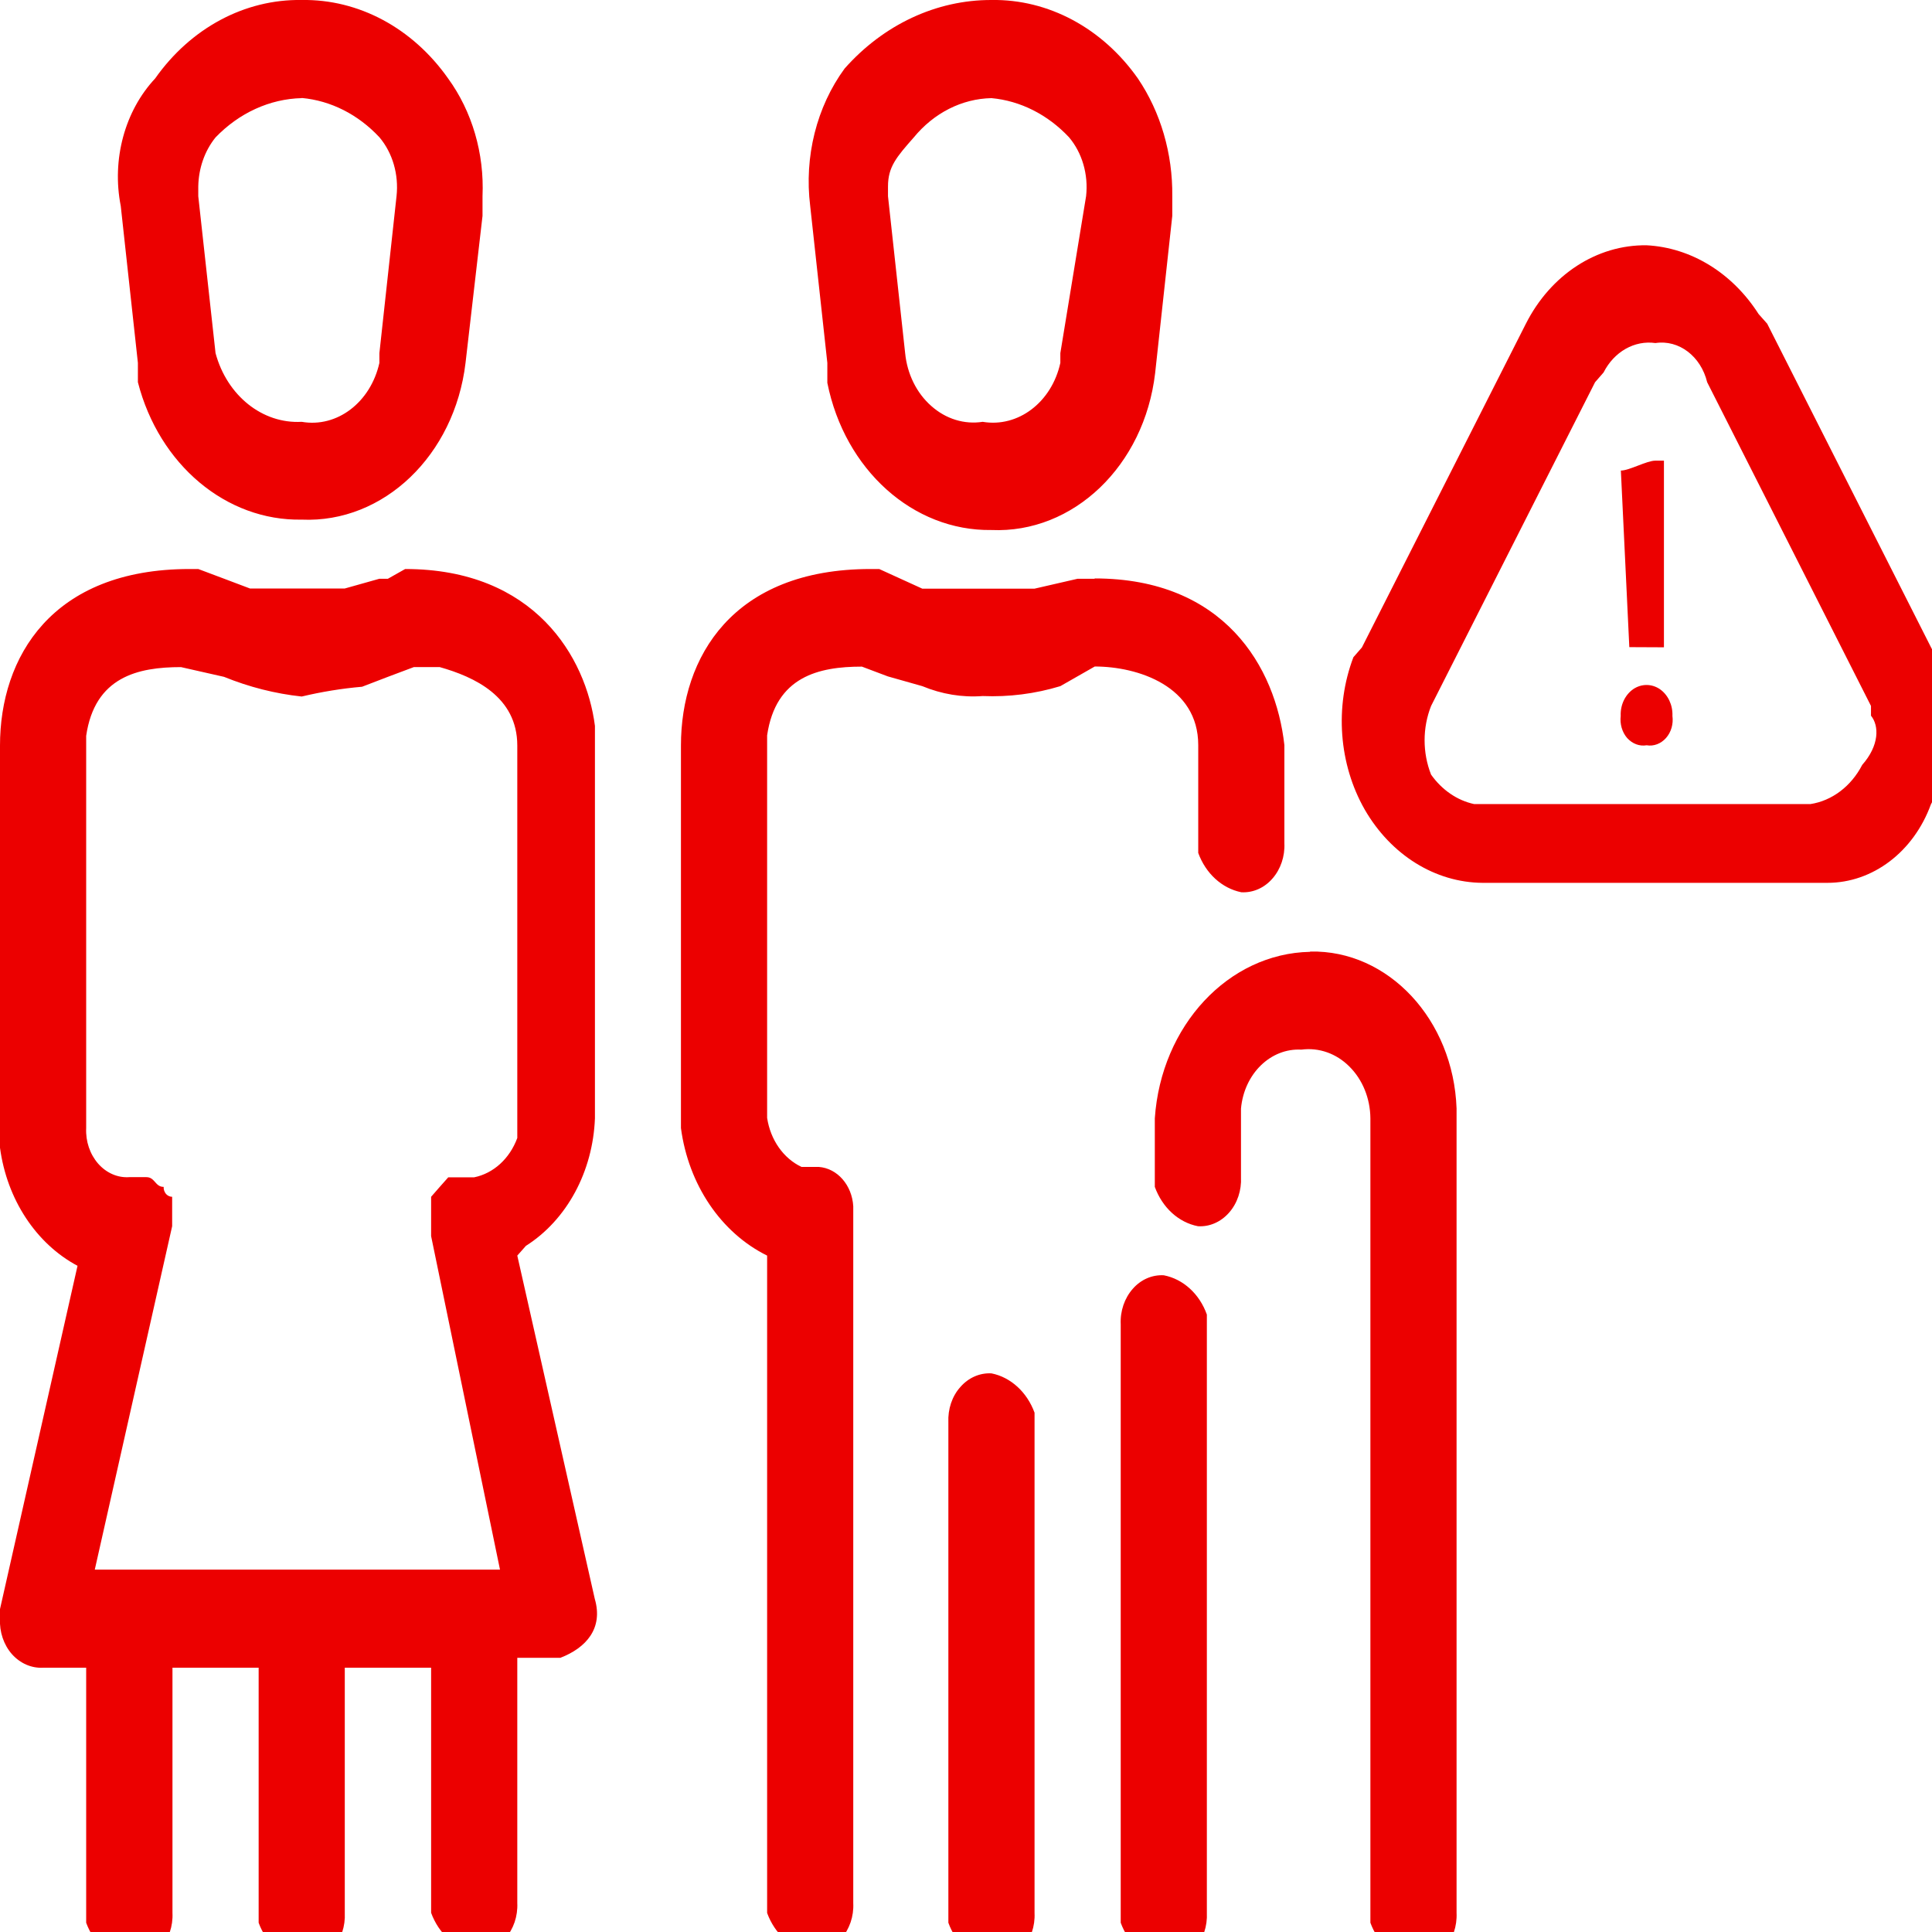
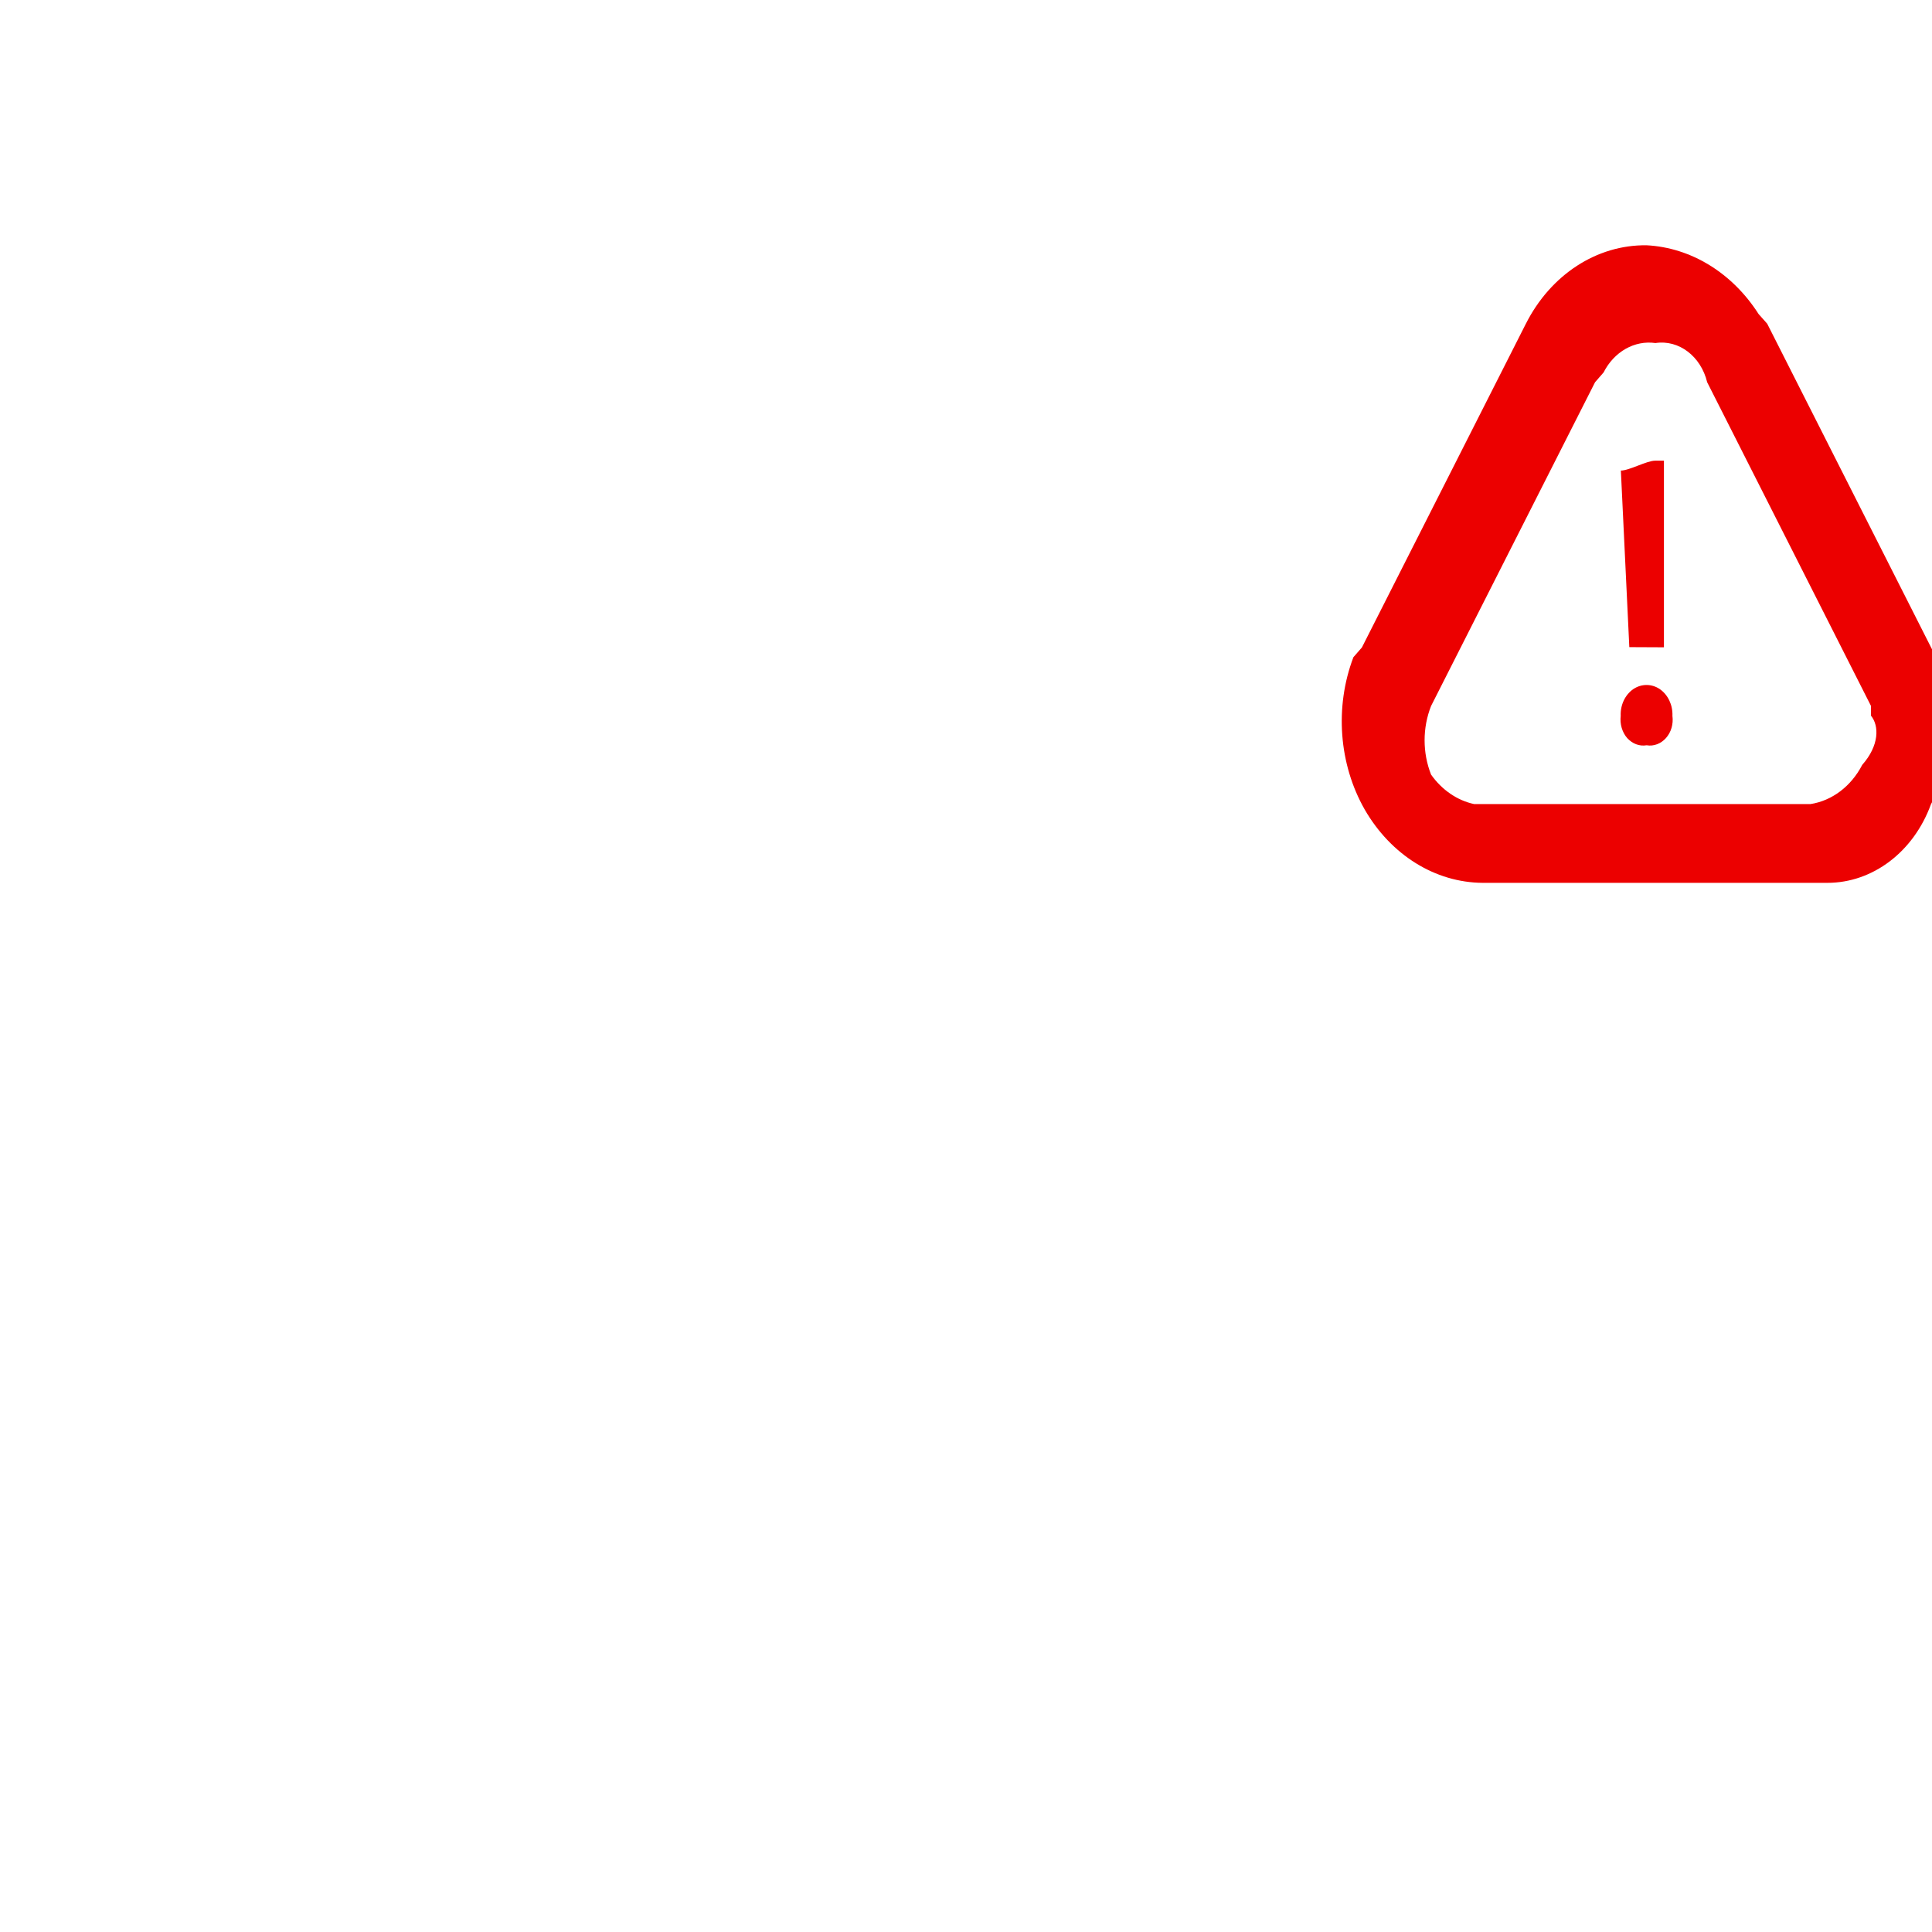
<svg xmlns="http://www.w3.org/2000/svg" width="44px" height="44px" viewBox="0 0 48 48" version="1.1">
  <g id="surface1">
-     <path style=" stroke:none;fill-rule:nonzero;fill:rgb(92.549%,0%,0%);fill-opacity:1;" d="M 24.633 34.121 C 25.109 34.215 25.516 34.586 25.703 35.098 L 25.703 47.527 C 25.719 47.855 25.609 48.176 25.406 48.406 C 25.199 48.641 24.918 48.762 24.633 48.746 C 24.152 48.648 23.746 48.281 23.562 47.77 L 23.562 35.34 C 23.547 35.012 23.652 34.691 23.859 34.461 C 24.062 34.227 24.344 34.105 24.633 34.121 Z M 28.914 31.684 C 29.395 31.777 29.801 32.145 29.984 32.66 L 29.984 47.523 C 30 47.852 29.895 48.172 29.688 48.406 C 29.484 48.637 29.203 48.762 28.914 48.742 C 28.434 48.648 28.031 48.281 27.844 47.77 L 27.844 32.902 C 27.828 32.574 27.938 32.254 28.141 32.023 C 28.344 31.789 28.625 31.668 28.914 31.684 Z M 32.551 23.641 C 34.492 23.598 36.109 25.332 36.188 27.539 L 36.188 47.527 C 36.203 47.855 36.094 48.176 35.891 48.406 C 35.688 48.641 35.406 48.762 35.117 48.746 C 34.637 48.648 34.234 48.281 34.047 47.77 L 34.047 27.785 C 34.043 27.289 33.852 26.82 33.523 26.496 C 33.199 26.172 32.766 26.02 32.332 26.078 C 31.57 26.035 30.91 26.676 30.832 27.543 L 30.832 29.246 C 30.848 29.574 30.742 29.895 30.535 30.129 C 30.332 30.359 30.051 30.484 29.762 30.465 C 29.281 30.371 28.879 30.004 28.691 29.488 L 28.691 27.785 C 28.848 25.48 30.52 23.688 32.547 23.648 Z M 27.195 14.371 C 30.41 14.371 31.695 16.566 31.91 18.512 L 31.91 20.949 C 31.926 21.277 31.816 21.598 31.613 21.828 C 31.41 22.062 31.129 22.184 30.84 22.168 C 30.359 22.07 29.957 21.703 29.77 21.191 L 29.77 18.512 C 29.77 17.047 28.27 16.559 27.199 16.559 L 26.344 17.047 C 25.715 17.238 25.062 17.32 24.414 17.293 C 23.906 17.332 23.395 17.246 22.914 17.047 L 22.059 16.805 L 21.414 16.562 C 20.344 16.562 19.273 16.805 19.059 18.27 L 19.059 27.773 C 19.141 28.32 19.465 28.781 19.914 28.992 L 20.344 28.992 C 20.805 29.027 21.168 29.445 21.199 29.969 L 21.199 47.285 C 21.215 47.613 21.105 47.93 20.902 48.164 C 20.699 48.395 20.418 48.52 20.129 48.5 C 19.648 48.406 19.246 48.039 19.059 47.527 L 19.059 31.195 C 17.914 30.629 17.105 29.434 16.918 28.027 L 16.918 18.523 C 16.918 16.328 18.203 14.137 21.629 14.137 L 21.844 14.137 L 22.914 14.625 L 25.703 14.625 L 26.773 14.379 L 27.199 14.379 Z M 24.633 0 C 26.043 -0.023 27.387 0.695 28.27 1.949 C 28.836 2.785 29.137 3.816 29.125 4.875 L 29.125 5.363 L 28.699 9.27 C 28.43 11.57 26.668 13.258 24.629 13.168 C 22.684 13.195 20.988 11.672 20.555 9.512 L 20.555 9.016 L 20.129 5.117 C 19.977 3.895 20.289 2.652 20.984 1.703 C 21.953 0.609 23.266 -0.004 24.633 0 Z M 24.633 2.438 C 23.898 2.453 23.203 2.805 22.703 3.414 C 22.273 3.902 22.062 4.145 22.062 4.633 L 22.062 4.875 L 22.488 8.773 C 22.539 9.293 22.773 9.766 23.137 10.086 C 23.5 10.41 23.961 10.551 24.414 10.48 C 25.293 10.629 26.129 9.996 26.344 9.016 L 26.344 8.773 L 26.984 4.871 C 27.043 4.336 26.887 3.797 26.559 3.41 C 26.031 2.848 25.352 2.504 24.633 2.438 Z M 10.066 14.137 C 13.281 14.137 14.562 16.328 14.781 18.035 L 14.781 27.785 C 14.73 29.109 14.082 30.309 13.066 30.953 L 12.852 31.195 L 14.777 39.723 C 14.992 40.457 14.562 40.941 13.922 41.188 L 12.852 41.188 L 12.852 47.281 C 12.867 47.609 12.758 47.926 12.555 48.16 C 12.352 48.391 12.07 48.512 11.781 48.496 C 11.301 48.402 10.898 48.035 10.711 47.523 L 10.711 41.434 L 8.566 41.434 L 8.566 47.527 C 8.582 47.855 8.477 48.176 8.27 48.406 C 8.066 48.641 7.785 48.762 7.496 48.746 C 7.016 48.648 6.613 48.281 6.426 47.77 L 6.426 41.434 L 4.285 41.434 L 4.285 47.527 C 4.301 47.855 4.191 48.176 3.988 48.406 C 3.781 48.641 3.5 48.762 3.215 48.746 C 2.734 48.648 2.328 48.281 2.141 47.77 L 2.141 41.434 L 1.07 41.434 C 0.781 41.449 0.504 41.328 0.297 41.098 C 0.094 40.867 -0.016 40.547 0 40.219 L 0 39.977 L 1.926 31.449 C 0.895 30.898 0.172 29.797 0 28.516 L 0 18.523 C 0 16.328 1.285 14.137 4.711 14.137 L 4.926 14.137 L 5.57 14.379 L 6.211 14.621 L 8.566 14.621 L 9.426 14.379 L 9.637 14.379 Z M 10.281 16.574 L 9.637 16.816 L 8.996 17.062 C 8.492 17.105 7.988 17.188 7.496 17.305 C 6.836 17.234 6.191 17.07 5.566 16.816 L 4.496 16.574 C 3.426 16.574 2.355 16.816 2.141 18.281 L 2.141 28.027 C 2.125 28.355 2.234 28.676 2.438 28.91 C 2.641 29.141 2.922 29.266 3.211 29.246 L 3.637 29.246 C 3.852 29.246 3.852 29.488 4.066 29.488 C 4.062 29.555 4.086 29.617 4.125 29.664 C 4.168 29.711 4.223 29.734 4.277 29.734 L 4.277 30.465 L 2.355 38.996 L 12.422 38.996 L 10.711 30.711 L 10.711 29.734 L 10.922 29.492 L 11.137 29.25 L 11.781 29.25 C 12.262 29.152 12.664 28.785 12.852 28.273 L 12.852 18.523 C 12.852 17.305 11.781 16.816 10.926 16.574 Z M 7.496 0 C 8.91 -0.023 10.25 0.695 11.133 1.949 C 11.73 2.77 12.035 3.812 11.988 4.875 L 11.988 5.363 L 11.566 9.016 C 11.293 11.312 9.531 13 7.496 12.91 C 5.621 12.945 3.953 11.547 3.426 9.496 L 3.426 9.016 L 3 5.117 C 2.773 3.965 3.098 2.758 3.855 1.949 C 4.738 0.695 6.082 -0.023 7.496 0 Z M 7.496 2.438 C 6.703 2.457 5.941 2.805 5.355 3.414 C 5.086 3.746 4.934 4.18 4.926 4.633 L 4.926 4.875 L 5.355 8.773 C 5.641 9.832 6.523 10.535 7.496 10.48 C 8.375 10.633 9.207 9.996 9.426 9.016 L 9.426 8.773 L 9.852 4.871 C 9.91 4.336 9.754 3.797 9.426 3.41 C 8.898 2.844 8.219 2.5 7.496 2.434 Z M 7.496 2.438 " />
    <path style=" stroke:none;fill-rule:nonzero;fill:rgb(92.549%,0%,0%);fill-opacity:1;" d="M 47.977 16.086 L 43.906 8.043 L 43.691 7.801 C 43.039 6.781 42.016 6.152 40.91 6.094 C 39.672 6.078 38.527 6.824 37.91 8.043 L 33.836 16.086 L 33.625 16.328 C 33.156 17.562 33.262 18.984 33.906 20.113 C 34.555 21.238 35.652 21.926 36.836 21.934 L 45.402 21.934 C 46.527 21.934 47.543 21.164 47.973 19.984 C 48.617 18.789 48.621 17.281 47.977 16.086 Z M 46.266 19.004 C 45.992 19.535 45.516 19.895 44.98 19.977 L 36.625 19.977 C 36.203 19.887 35.824 19.625 35.555 19.246 C 35.34 18.703 35.34 18.082 35.555 17.539 L 39.629 9.496 L 39.84 9.254 C 40.102 8.738 40.609 8.449 41.129 8.523 C 41.711 8.434 42.258 8.852 42.414 9.496 L 46.484 17.539 L 46.484 17.781 C 46.691 18.035 46.691 18.523 46.266 19.004 Z M 41.551 17.785 C 41.578 17.988 41.52 18.191 41.391 18.336 C 41.266 18.477 41.086 18.547 40.91 18.516 C 40.73 18.547 40.555 18.477 40.426 18.336 C 40.301 18.191 40.242 17.988 40.266 17.785 C 40.254 17.516 40.375 17.262 40.578 17.121 C 40.781 16.984 41.035 16.984 41.238 17.121 C 41.441 17.262 41.562 17.516 41.551 17.785 Z M 40.48 16.078 L 40.27 11.691 C 40.48 11.691 40.91 11.445 41.125 11.445 L 41.34 11.445 L 41.34 16.082 Z M 40.48 16.078 " />
  </g>
</svg>